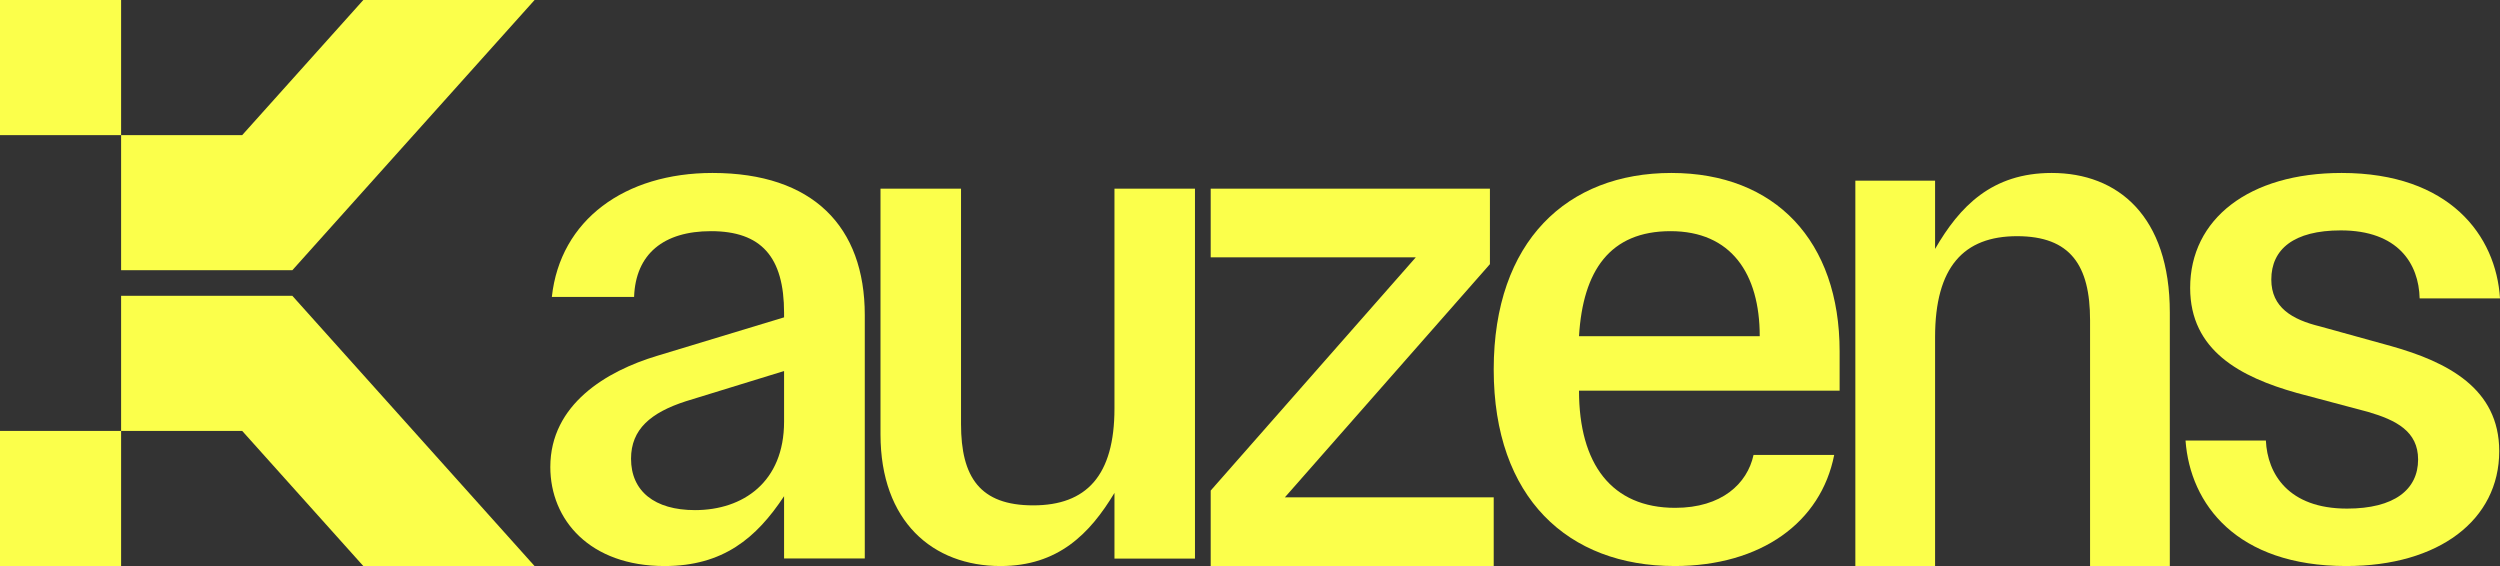
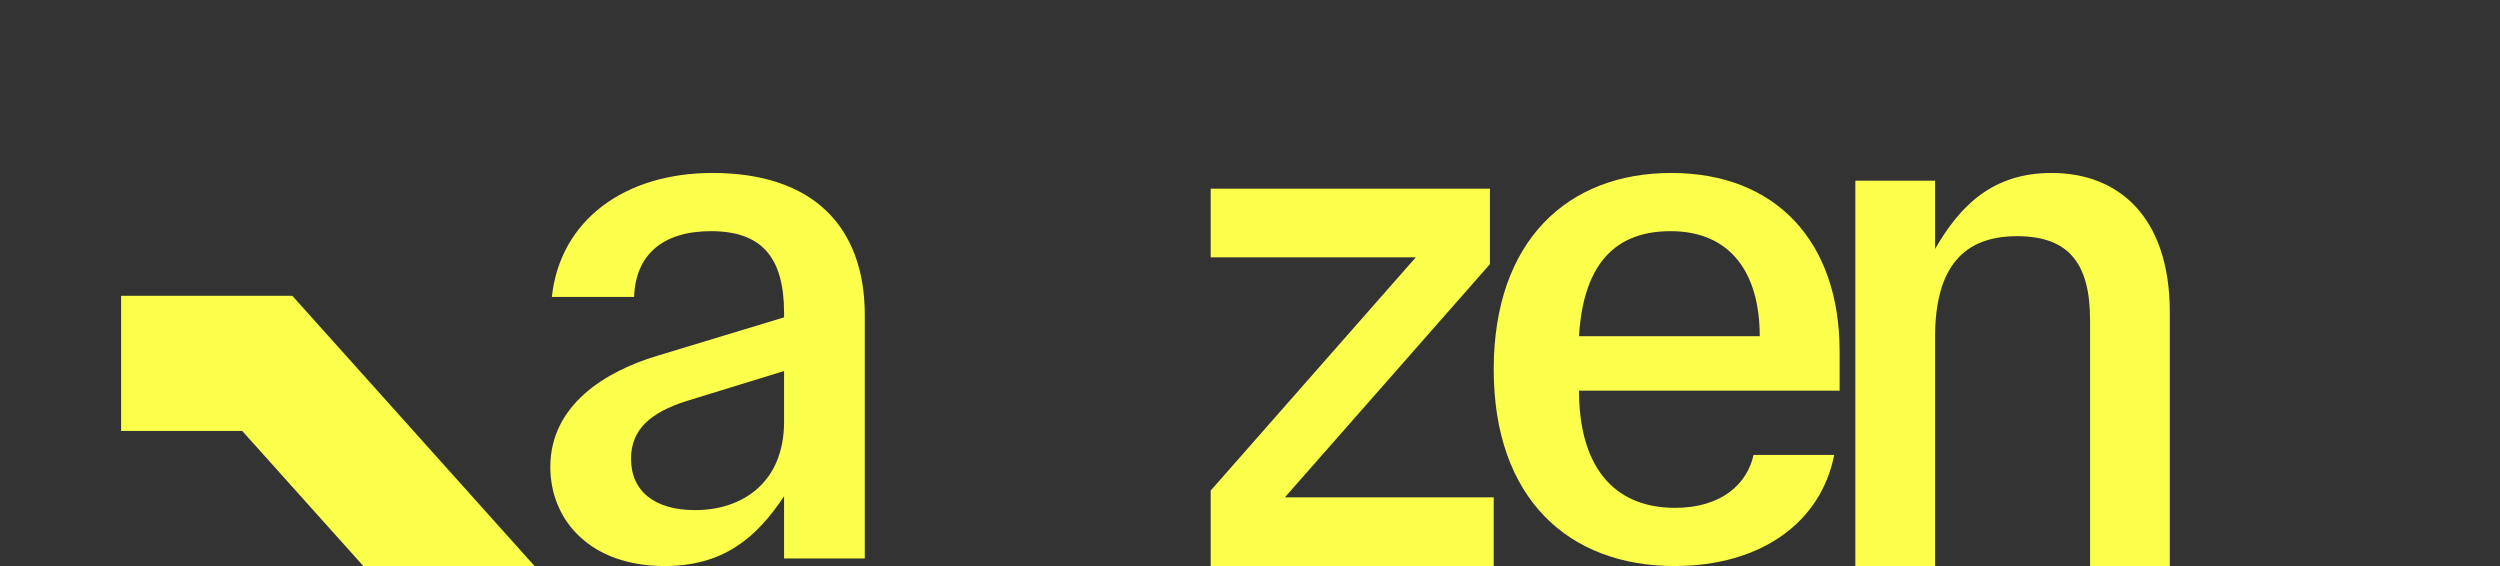
<svg xmlns="http://www.w3.org/2000/svg" width="159" height="36" viewBox="0 0 159 36" fill="none">
  <rect x="0" y="0" width="159" height="36" fill="#333333" stroke="none" />
  <g id="Group 5">
    <path id="Vector" d="M45.315 11C39.746 11 35.629 13.981 35.097 18.885H40.328C40.424 16.145 42.215 14.702 45.218 14.702C48.414 14.702 49.867 16.336 49.867 19.895V20.183L41.78 22.635C38.583 23.597 35 25.712 35 29.702C35 33.068 37.518 36 42.264 36C45.988 36 48.106 34.223 49.867 31.558V35.519H55V20.038C55 14.414 51.708 11 45.315 11ZM44.201 32.443C41.635 32.443 40.134 31.241 40.134 29.173C40.134 27.299 41.392 26.241 43.62 25.52L49.867 23.597V26.818C49.867 30.664 47.252 32.443 44.201 32.443Z" fill="#FBFF4B" />
-     <path id="Vector_2" d="M70.88 12V25.976C70.88 30.259 69.092 32.141 65.71 32.141C62.328 32.141 61.121 30.353 61.121 26.965V12H56V27.624C56 33.176 59.333 36 63.633 36C67.289 36 69.307 33.963 70.88 31.349V35.529H76V12H70.88Z" fill="#FBFF4B" />
    <path id="Vector_3" d="M77 31.2L90.043 16.368H77V12H94.759V16.8L81.717 31.632H95V36H77V31.2Z" fill="#FBFF4B" />
    <path id="Vector_4" d="M106.493 35.999C99.734 35.999 95 31.672 95 23.499C95 15.327 99.686 11 106.296 11C112.905 11 117 15.327 117 22.346V24.846H100.425C100.425 29.509 102.497 32.298 106.542 32.298C109.502 32.298 111.13 30.76 111.525 28.933H116.655C115.816 33.212 112.018 36 106.493 36V35.999ZM100.425 21.384H111.919C111.919 17.393 110.094 14.702 106.247 14.702C102.4 14.702 100.673 17.202 100.425 21.384Z" fill="#FBFF4B" />
    <path id="Vector_5" d="M130.488 11C126.69 11 124.638 13.118 123.071 15.833V11.49H118V36H123.071V21.441C123.071 16.981 124.89 15.021 128.287 15.021C131.684 15.021 132.928 16.883 132.928 20.363V36H138V19.873C138 13.745 134.699 11 130.488 11Z" fill="#FBFF4B" />
-     <path id="Vector_6" d="M146.075 24.99C142.488 23.98 139.294 22.297 139.294 18.308C139.294 13.932 143.029 11 148.926 11C155.806 11 158.755 14.991 159 18.98H153.889C153.84 16.769 152.513 14.653 148.877 14.653C145.879 14.653 144.455 15.855 144.455 17.778C144.455 19.557 145.782 20.326 147.55 20.759L152.071 22.01C155.659 23.02 158.951 24.703 158.951 28.692C158.951 33.068 155.118 36 149.221 36C142.243 36 139.294 32.058 139 28.02H144.11C144.208 30.135 145.535 32.347 149.27 32.347C152.268 32.347 153.791 31.145 153.791 29.222C153.791 27.443 152.415 26.722 150.596 26.193L146.075 24.991V24.99Z" fill="#FBFF4B" />
    <g id="Vector_7">
-       <path d="M7.702 17.186H18.593L26.296 8.593H26.297L34 0H23.107L15.404 8.593H7.702V0H0V8.593H7.702V17.186Z" fill="#FBFF4B" />
-       <path d="M7.702 27.407H0V36H7.702V27.407Z" fill="#FBFF4B" />
      <path d="M26.297 27.407H26.296L18.593 18.814H7.702V27.407L15.404 27.407L23.107 36H33.998L26.297 27.408V27.407Z" fill="#FBFF4B" />
    </g>
  </g>
</svg>